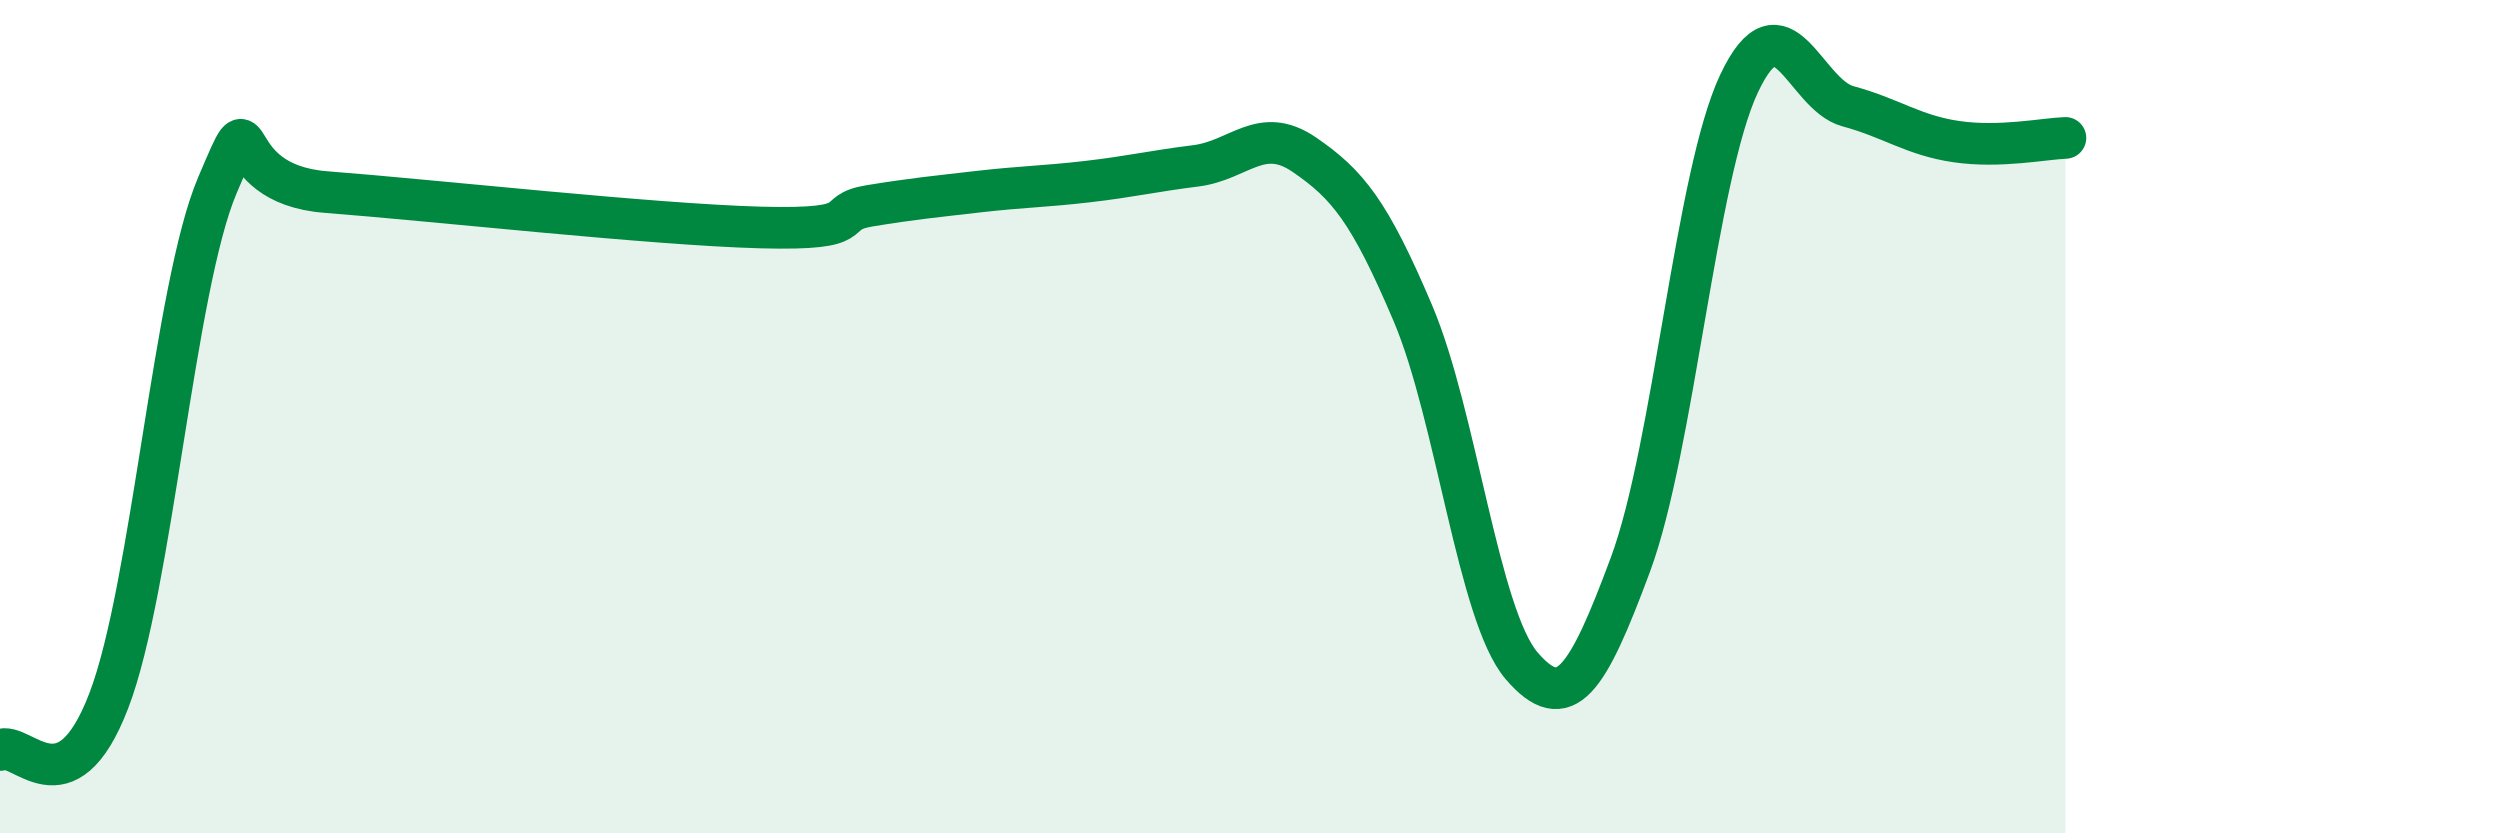
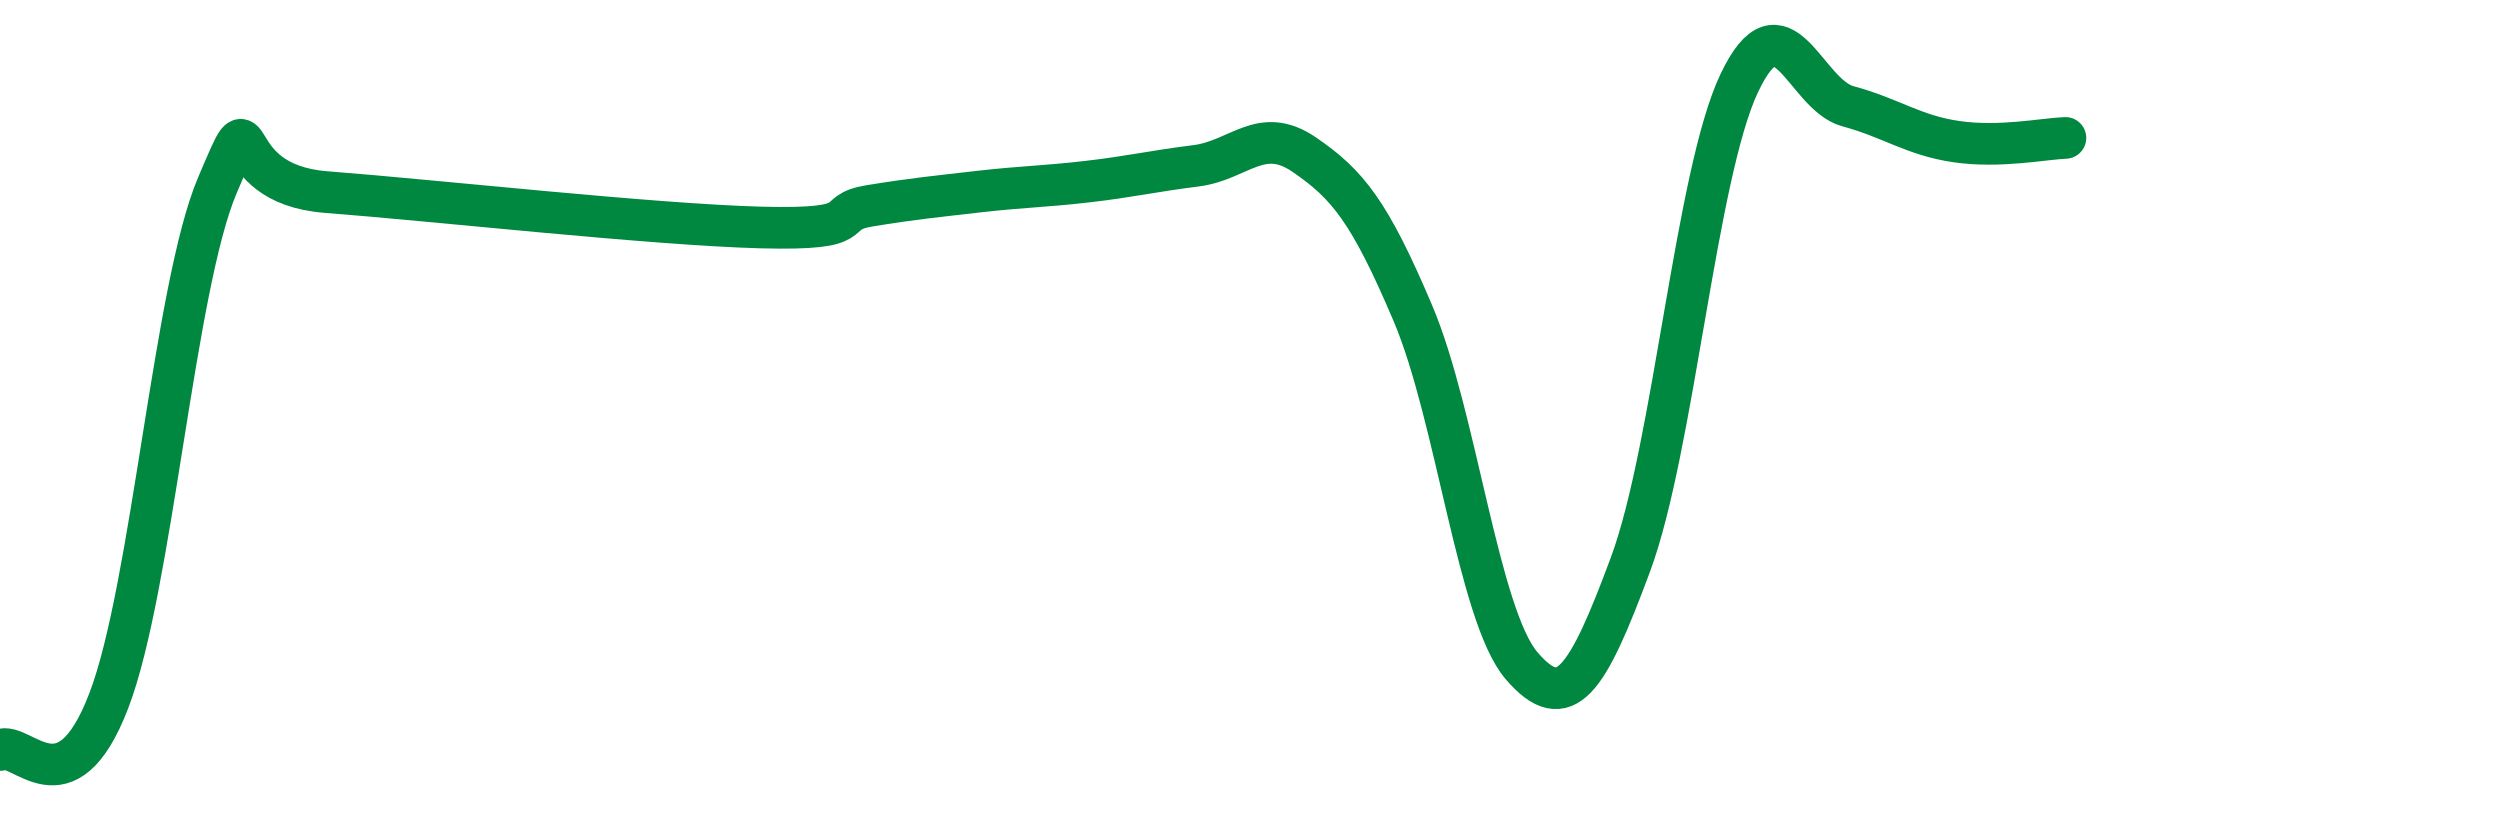
<svg xmlns="http://www.w3.org/2000/svg" width="60" height="20" viewBox="0 0 60 20">
-   <path d="M 0,18 C 0.52,17.76 1.57,19.53 2.61,16.82 C 3.65,14.11 4.18,6.88 5.22,4.44 C 6.26,2 5.22,4.41 7.83,4.61 C 10.44,4.81 15.65,5.39 18.26,5.46 C 20.87,5.53 19.83,5.11 20.87,4.94 C 21.91,4.77 22.44,4.72 23.48,4.6 C 24.52,4.48 25.05,4.48 26.09,4.36 C 27.13,4.24 27.66,4.11 28.7,3.98 C 29.74,3.85 30.26,3 31.3,3.71 C 32.34,4.42 32.87,5.07 33.91,7.52 C 34.95,9.97 35.48,14.77 36.52,15.98 C 37.56,17.19 38.09,16.35 39.13,13.55 C 40.17,10.75 40.7,4.2 41.74,2 C 42.78,-0.2 43.31,2.27 44.35,2.55 C 45.39,2.83 45.92,3.25 46.96,3.4 C 48,3.55 49.05,3.33 49.57,3.31L49.57 20L0 20Z" fill="#008740" opacity="0.1" stroke-linecap="round" stroke-linejoin="round" />
  <path d="M 0,18 C 0.52,17.76 1.57,19.53 2.61,16.82 C 3.65,14.11 4.18,6.88 5.22,4.44 C 6.26,2 5.22,4.41 7.83,4.61 C 10.44,4.81 15.65,5.39 18.26,5.46 C 20.87,5.53 19.83,5.11 20.87,4.94 C 21.91,4.77 22.44,4.72 23.48,4.6 C 24.52,4.48 25.05,4.48 26.09,4.36 C 27.13,4.24 27.66,4.11 28.7,3.98 C 29.74,3.85 30.26,3 31.3,3.71 C 32.34,4.42 32.87,5.07 33.91,7.52 C 34.95,9.97 35.48,14.77 36.52,15.98 C 37.56,17.19 38.09,16.35 39.13,13.55 C 40.17,10.75 40.7,4.2 41.74,2 C 42.78,-0.2 43.31,2.27 44.35,2.55 C 45.39,2.83 45.92,3.25 46.96,3.4 C 48,3.55 49.05,3.33 49.57,3.31" stroke="#008740" stroke-width="1" fill="none" stroke-linecap="round" stroke-linejoin="round" />
</svg>